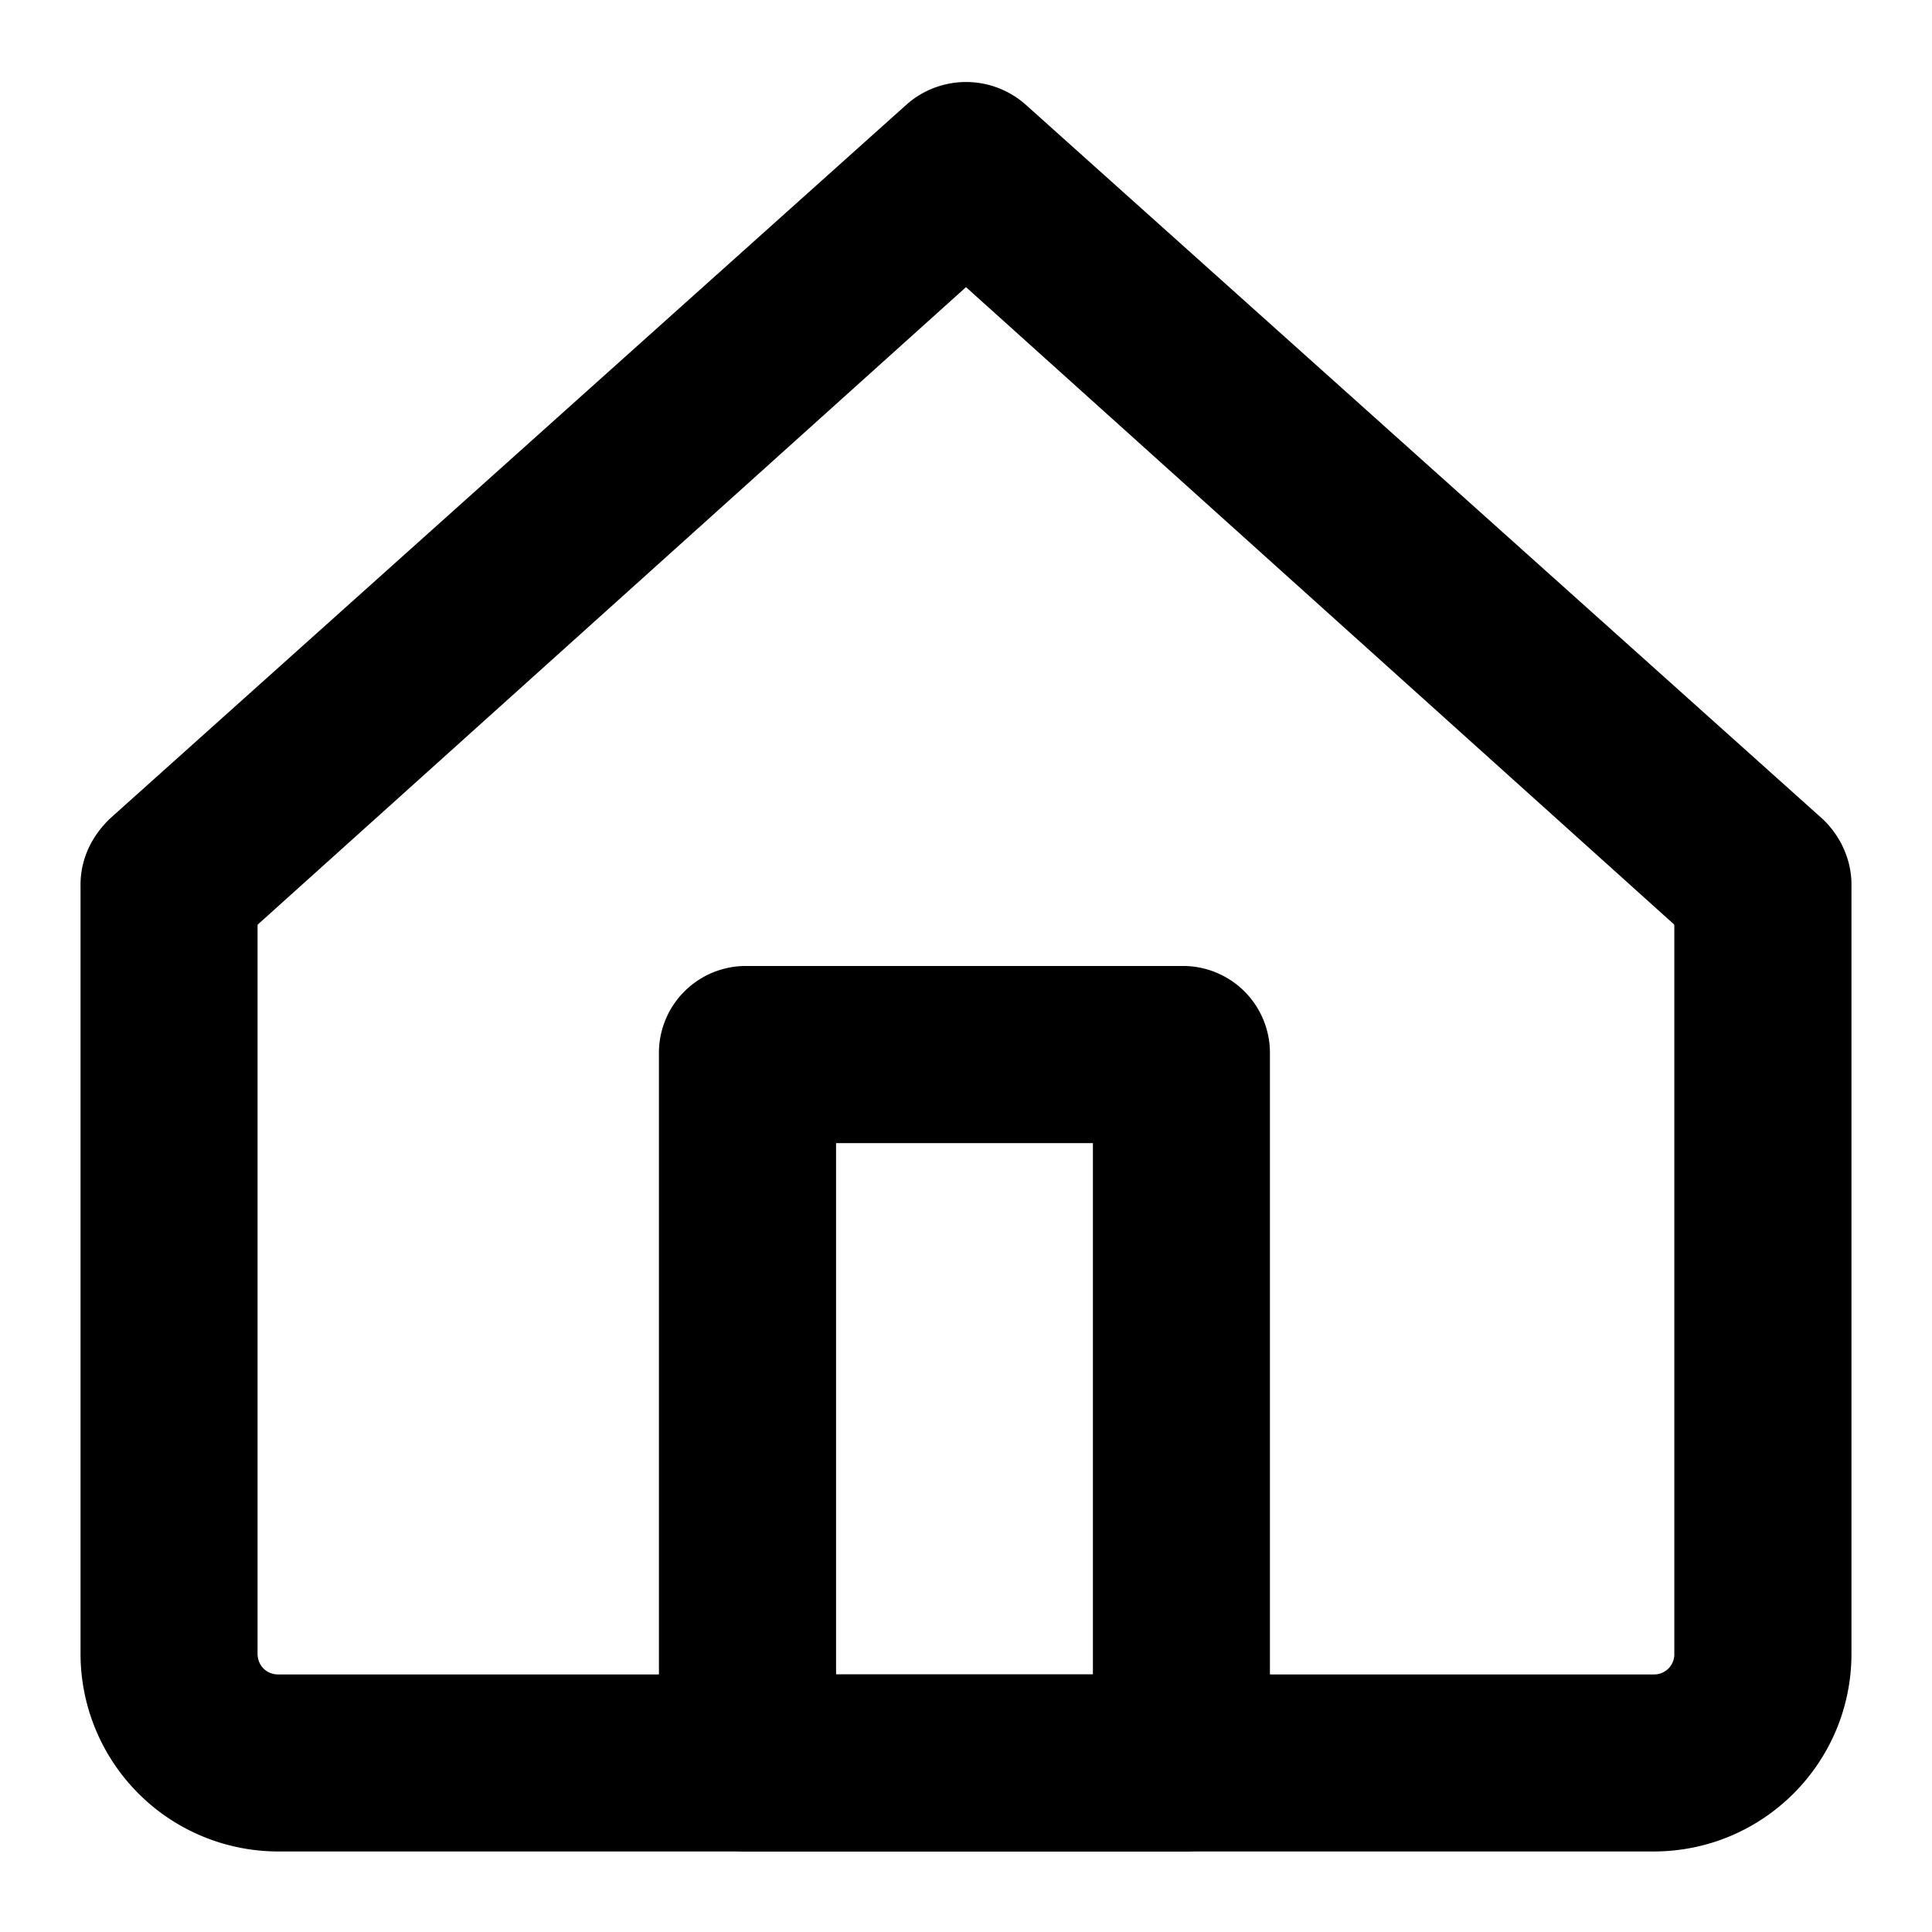
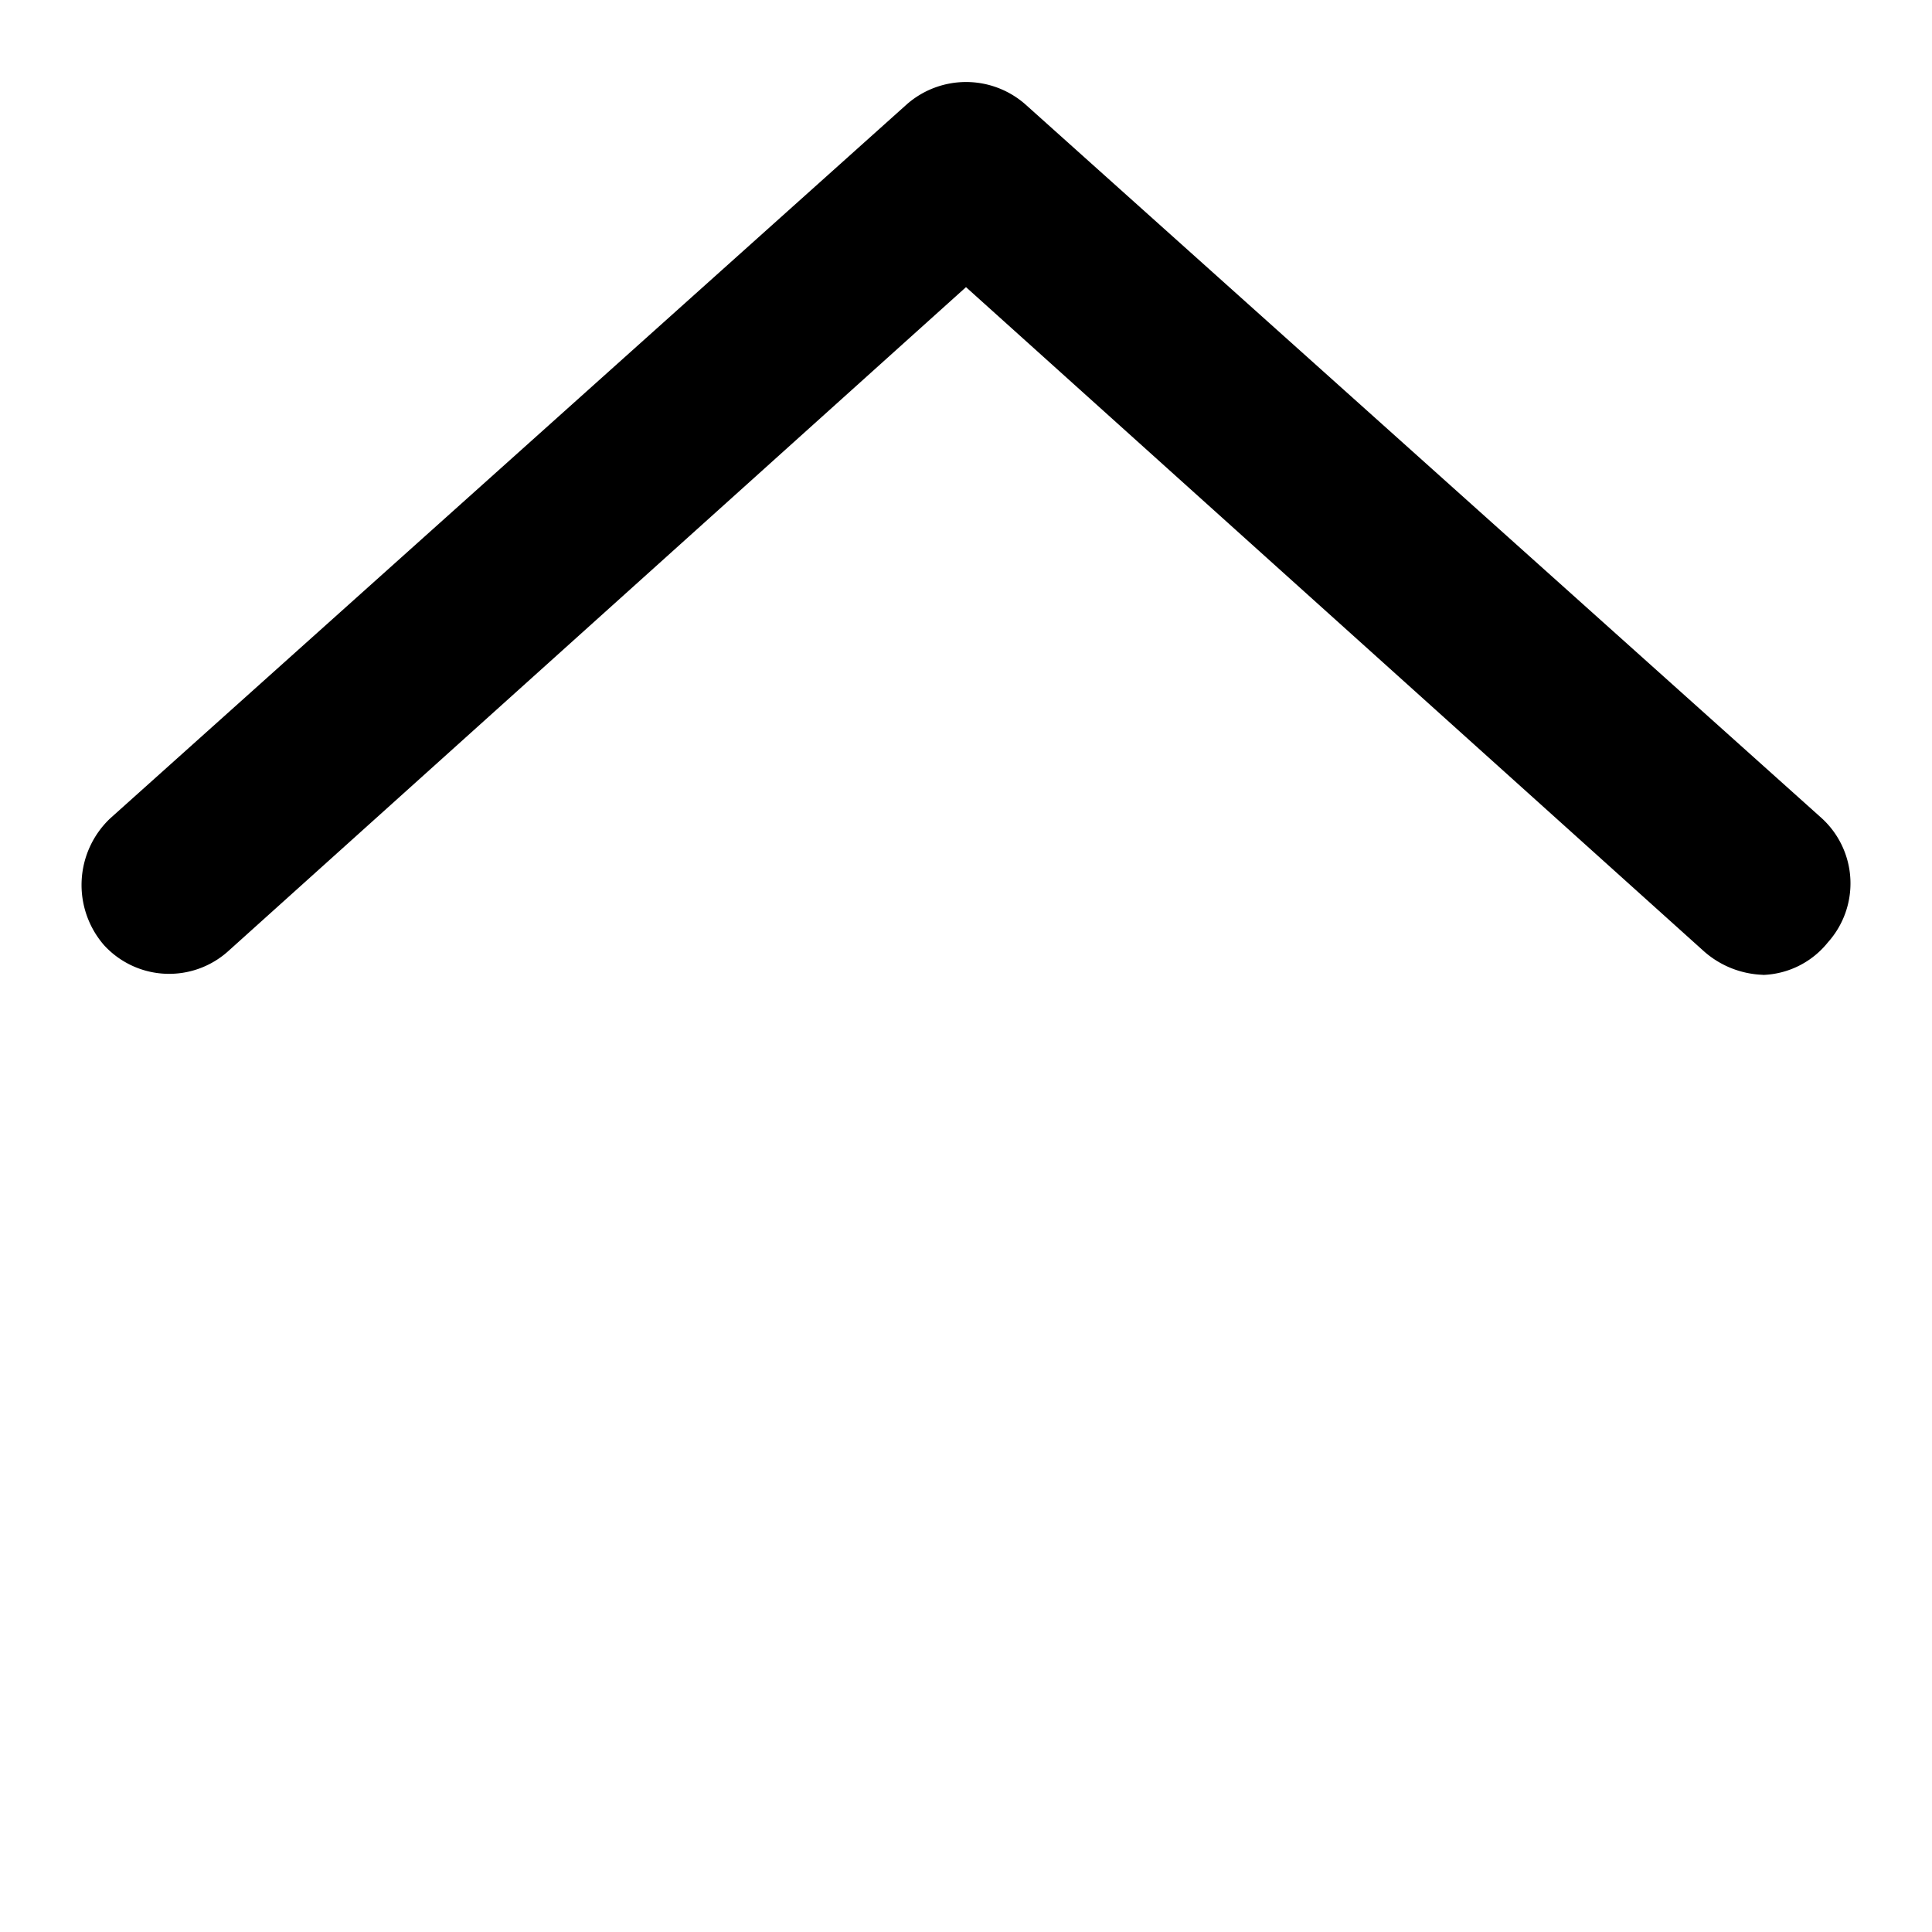
<svg xmlns="http://www.w3.org/2000/svg" t="1732457779891" class="icon" viewBox="0 0 1024 1024" version="1.1" p-id="4268" width="25px" height="25px">
-   <path d="M876.48 981.312H147.52a104.832 104.832 0 0 1-104.832-104.832V469.76a46.08 46.08 0 0 1 46.912-46.912 46.08 46.08 0 0 1 46.912 46.912v406.72c0 6.272 4.736 11.008 10.944 11.008h729.088a10.688 10.688 0 0 0 10.88-11.008V469.76a46.08 46.08 0 0 1 46.976-46.912 46.08 46.08 0 0 1 46.912 46.912v406.72c0 57.92-46.912 104.832-104.832 104.832z" fill="#000000" p-id="4269" />
  <path d="M934.4 516.672a49.664 49.664 0 0 1-31.296-12.48L512 152.192l-391.104 352a46.784 46.784 0 0 1-65.728-3.2 48.64 48.64 0 0 1 3.2-67.2l422.4-378.624a47.616 47.616 0 0 1 62.528 0l422.4 378.624a46.784 46.784 0 0 1 3.136 65.664 46.08 46.08 0 0 1-34.432 17.28z" fill="#000000" p-id="4270" />
-   <path d="M627.776 981.312H396.16a46.08 46.08 0 0 1-46.912-46.912V558.912A46.08 46.08 0 0 1 396.16 512h229.952a46.08 46.08 0 0 1 46.976 46.912V934.4a44.8 44.8 0 0 1-45.44 46.912z m-184.64-93.824h136.128v-281.6H443.136v281.6z" fill="#000000" p-id="4271" />
</svg>